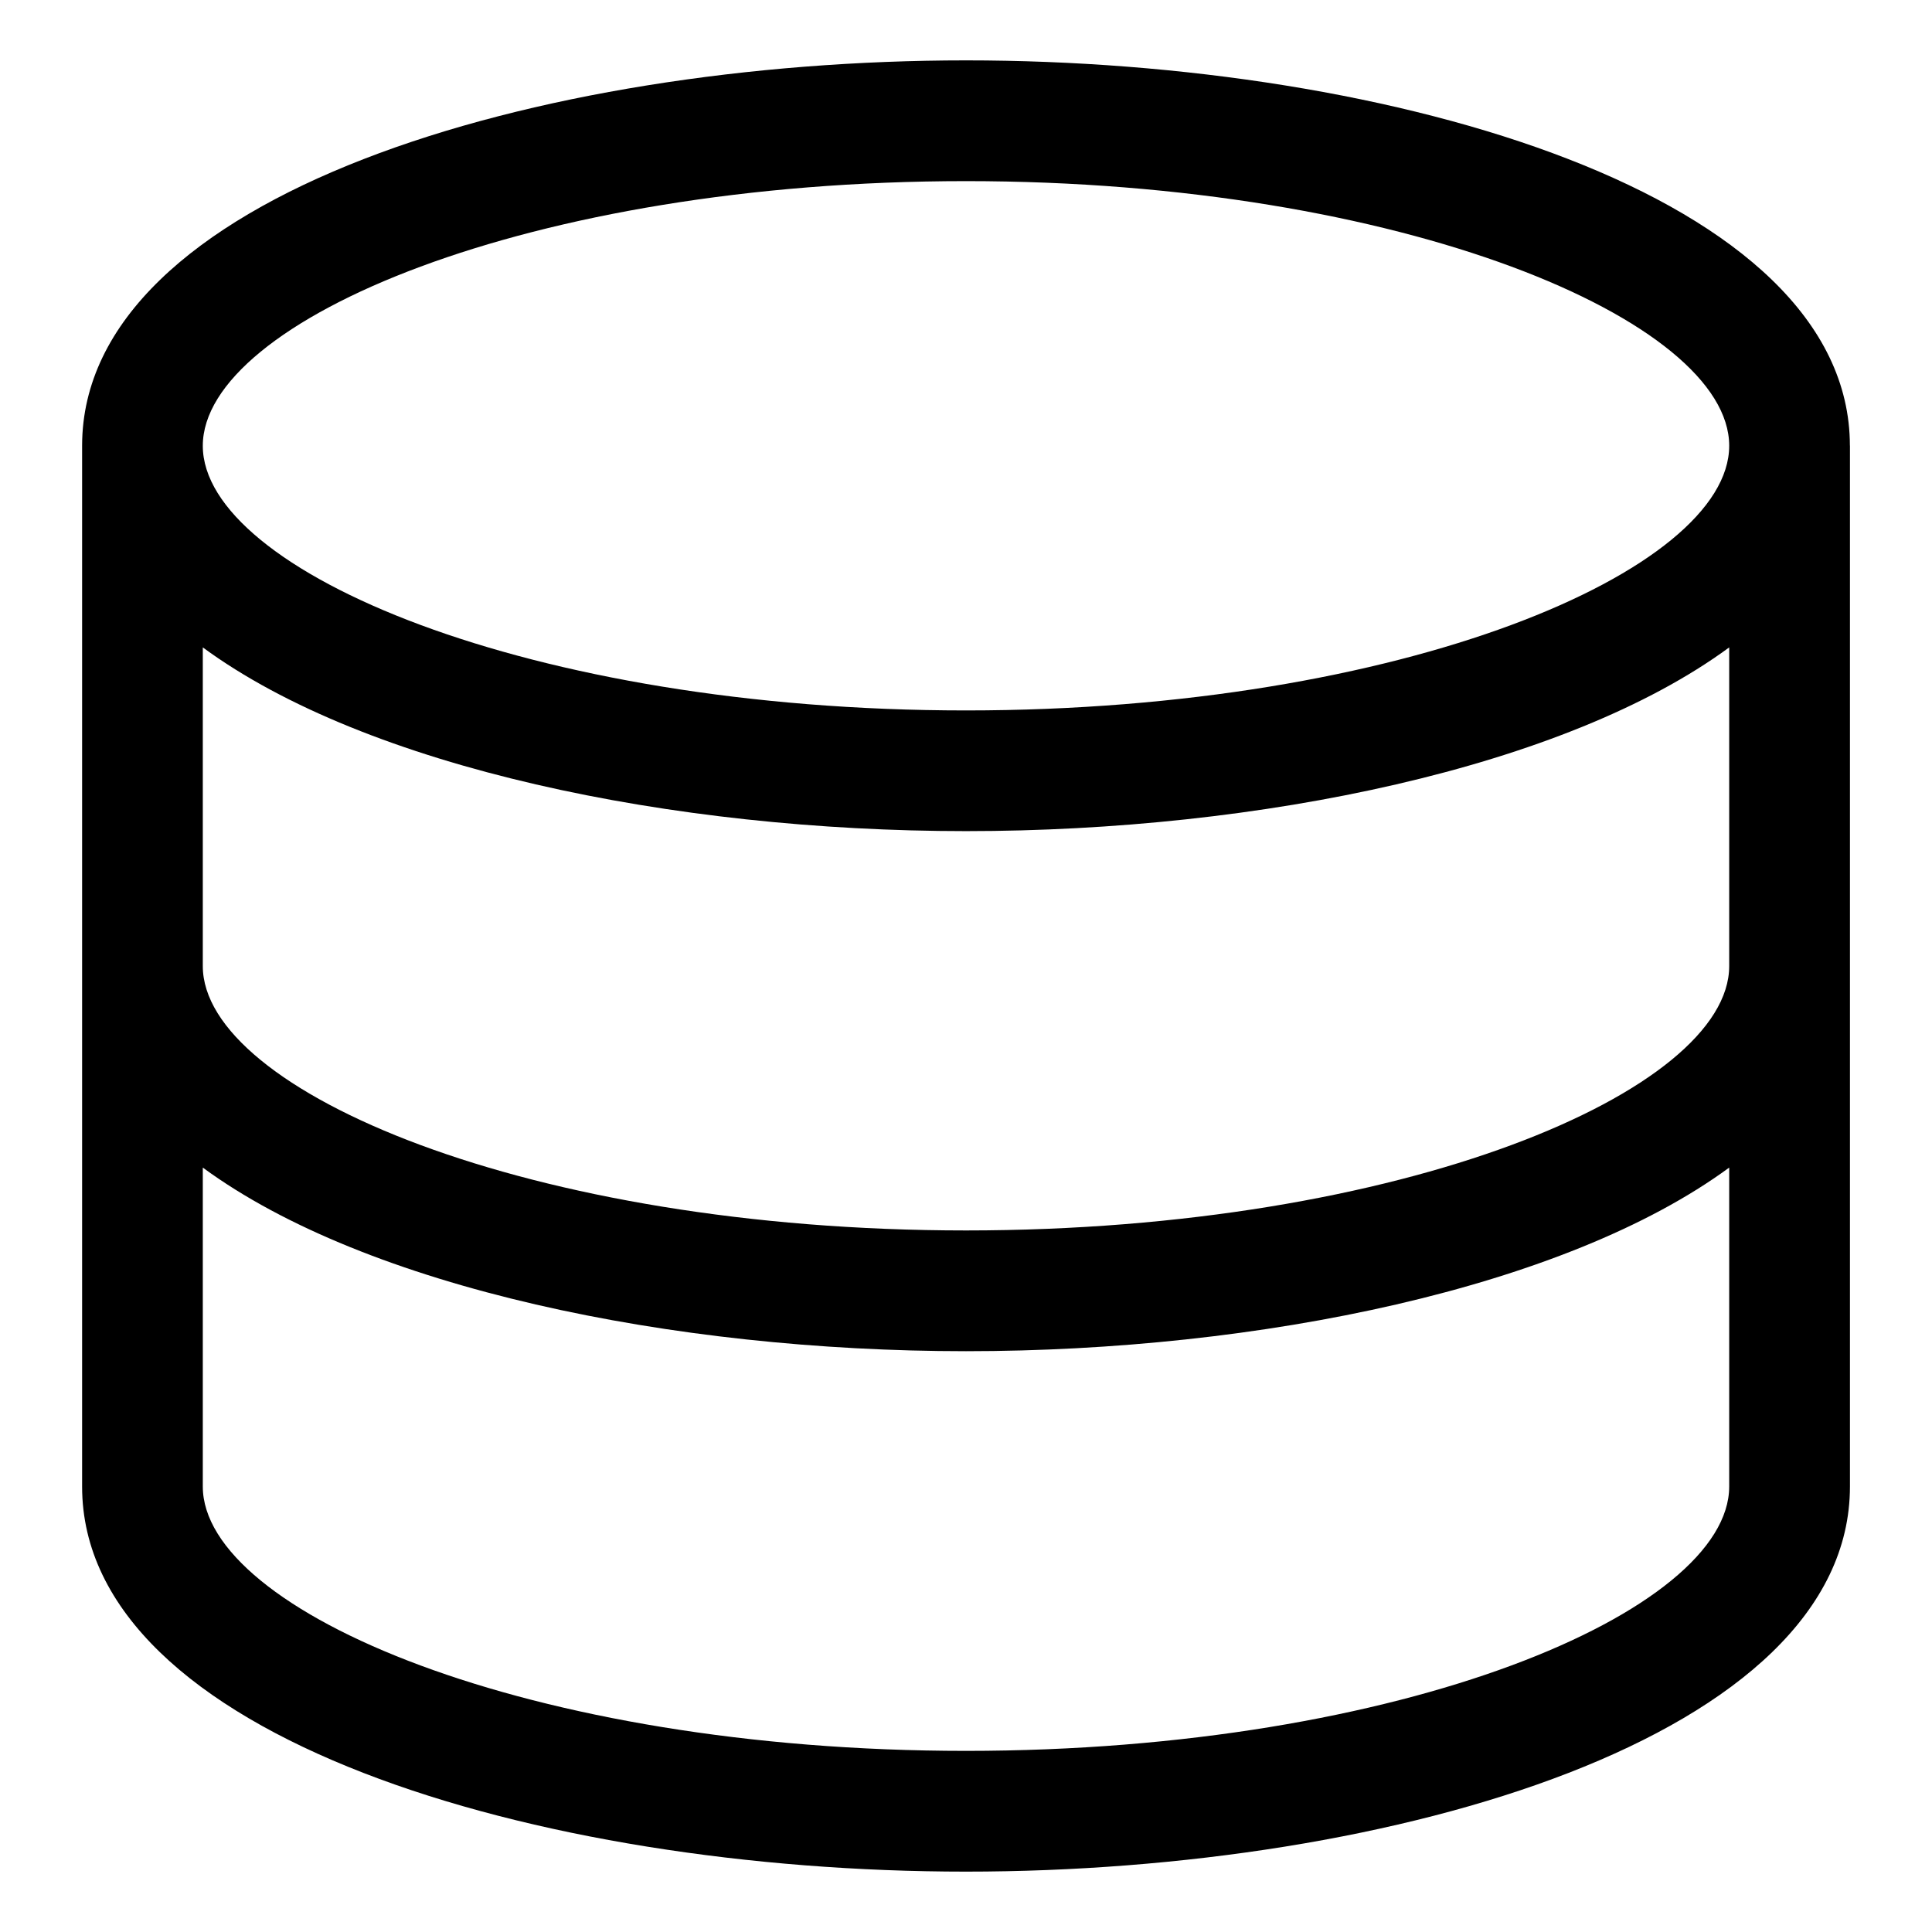
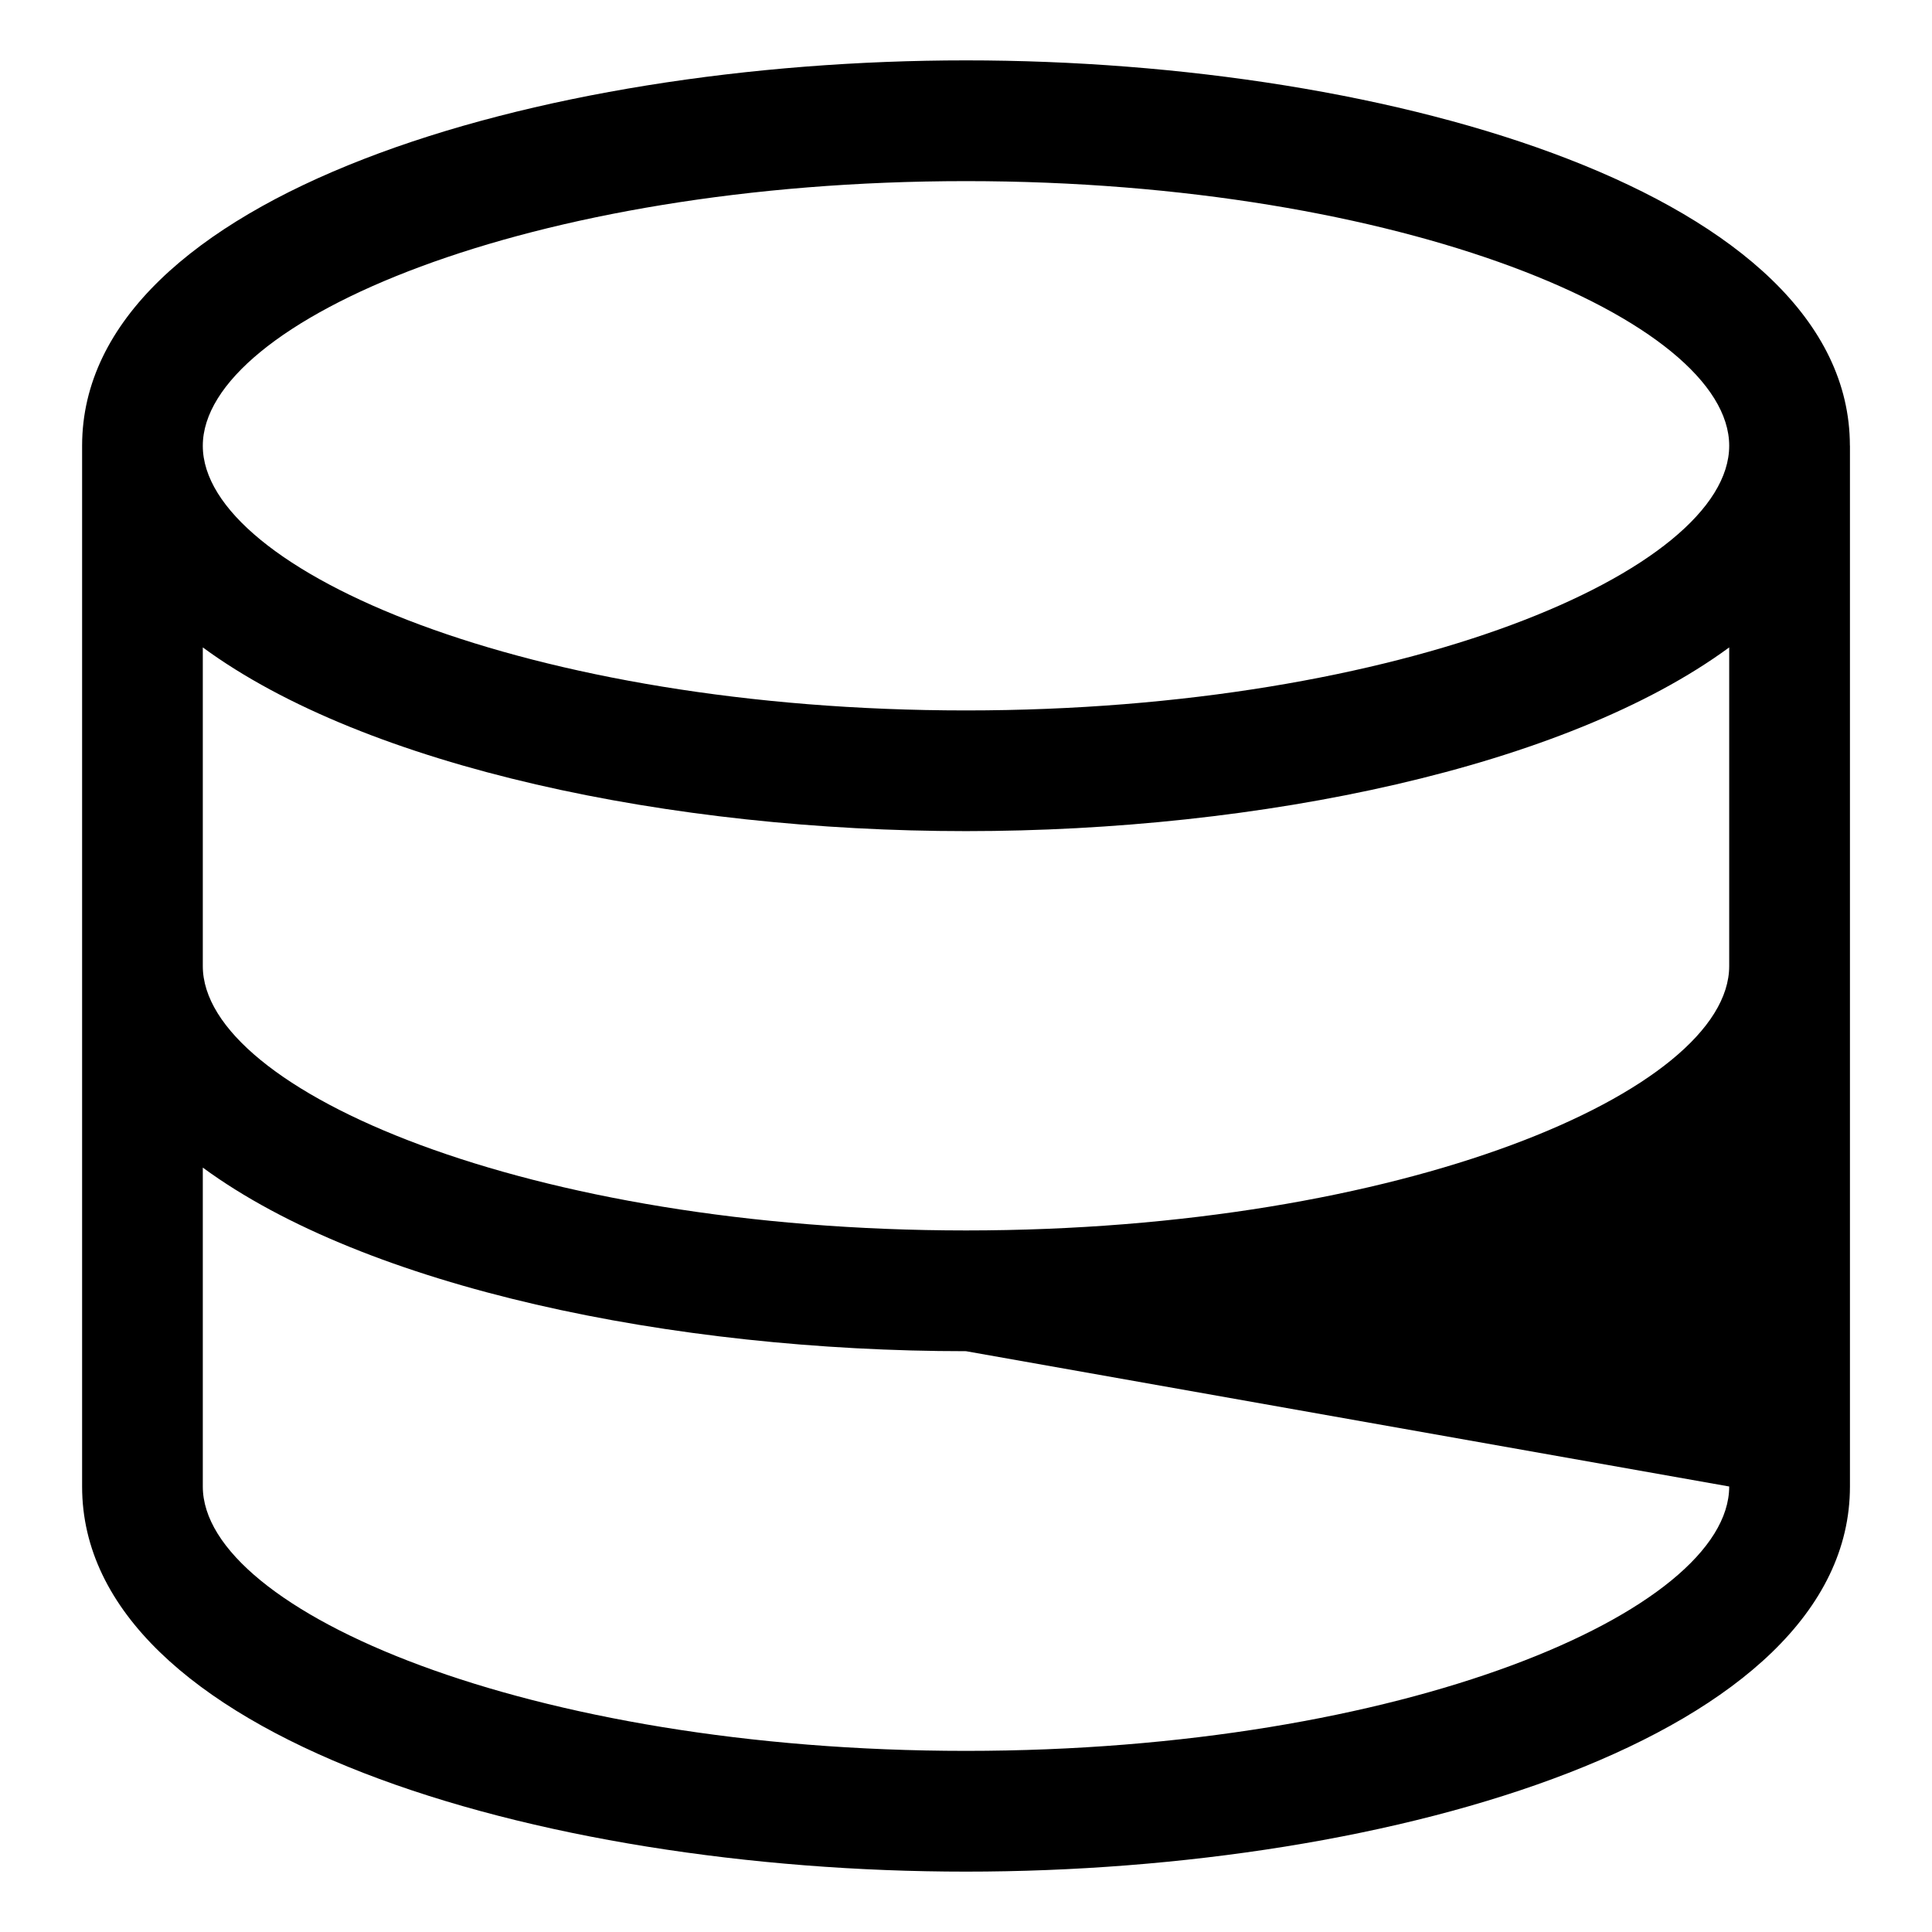
<svg xmlns="http://www.w3.org/2000/svg" viewBox="0 0 32 32">
-   <path d="M30.64 7.38C30.636 3.236 23.096 1 16 1S1.364 3.236 1.36 7.38v17.242C1.359 28.764 8.902 31 16 31s14.641-2.236 14.641-6.379V7.381l-.001-.001zM16 3c7.234 0 12.641 2.314 12.641 4.383S23.234 11.767 16 11.767c-7.235 0-12.641-2.314-12.641-4.383S8.765 3 16 3zm12.641 21.621C28.641 26.688 23.234 29 16 29c-7.235 0-12.641-2.312-12.641-4.379v-5.282C6.072 21.331 11.139 22.38 16 22.38s9.928-1.05 12.641-3.041zM16 20.38c-7.235 0-12.641-2.312-12.641-4.379v-5.278c2.713 1.993 7.78 3.043 12.641 3.043s9.928-1.05 12.641-3.043v5.278c0 2.067-5.407 4.379-12.641 4.379z" />
+   <path d="M30.64 7.38C30.636 3.236 23.096 1 16 1S1.364 3.236 1.36 7.38v17.242C1.359 28.764 8.902 31 16 31s14.641-2.236 14.641-6.379V7.381l-.001-.001zM16 3c7.234 0 12.641 2.314 12.641 4.383S23.234 11.767 16 11.767c-7.235 0-12.641-2.314-12.641-4.383S8.765 3 16 3zm12.641 21.621C28.641 26.688 23.234 29 16 29c-7.235 0-12.641-2.312-12.641-4.379v-5.282C6.072 21.331 11.139 22.38 16 22.38zM16 20.38c-7.235 0-12.641-2.312-12.641-4.379v-5.278c2.713 1.993 7.78 3.043 12.641 3.043s9.928-1.05 12.641-3.043v5.278c0 2.067-5.407 4.379-12.641 4.379z" />
</svg>